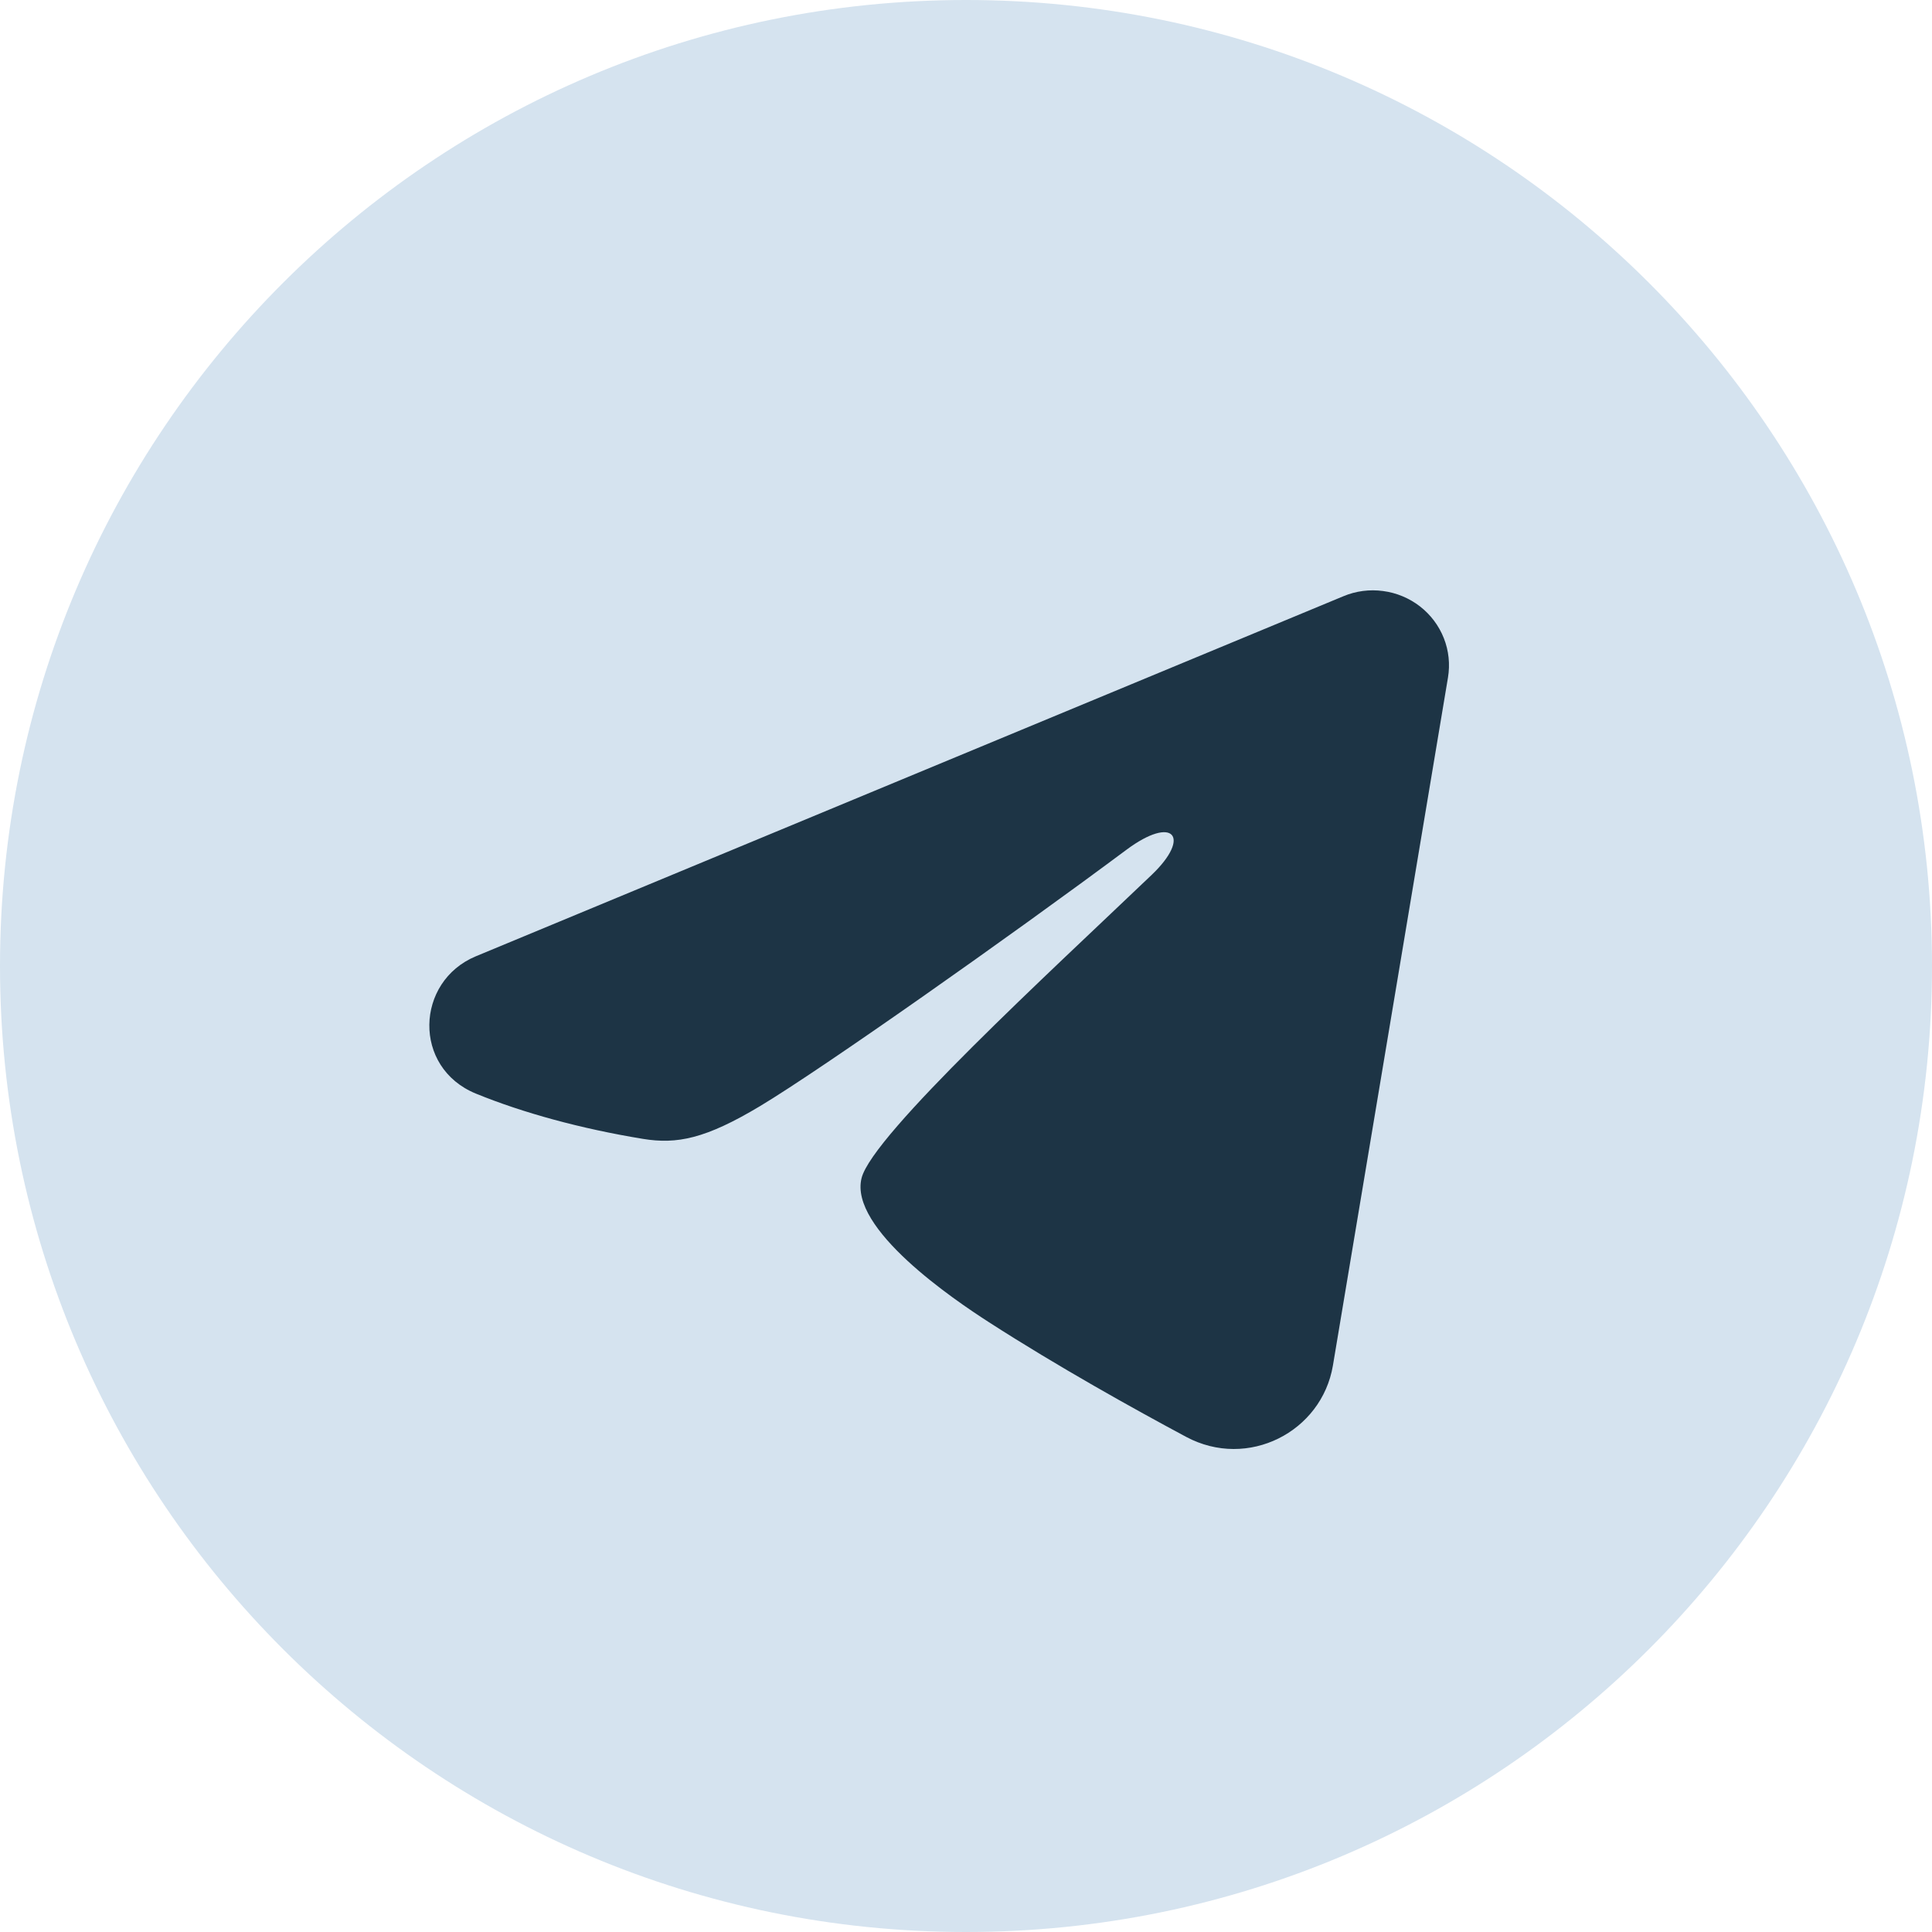
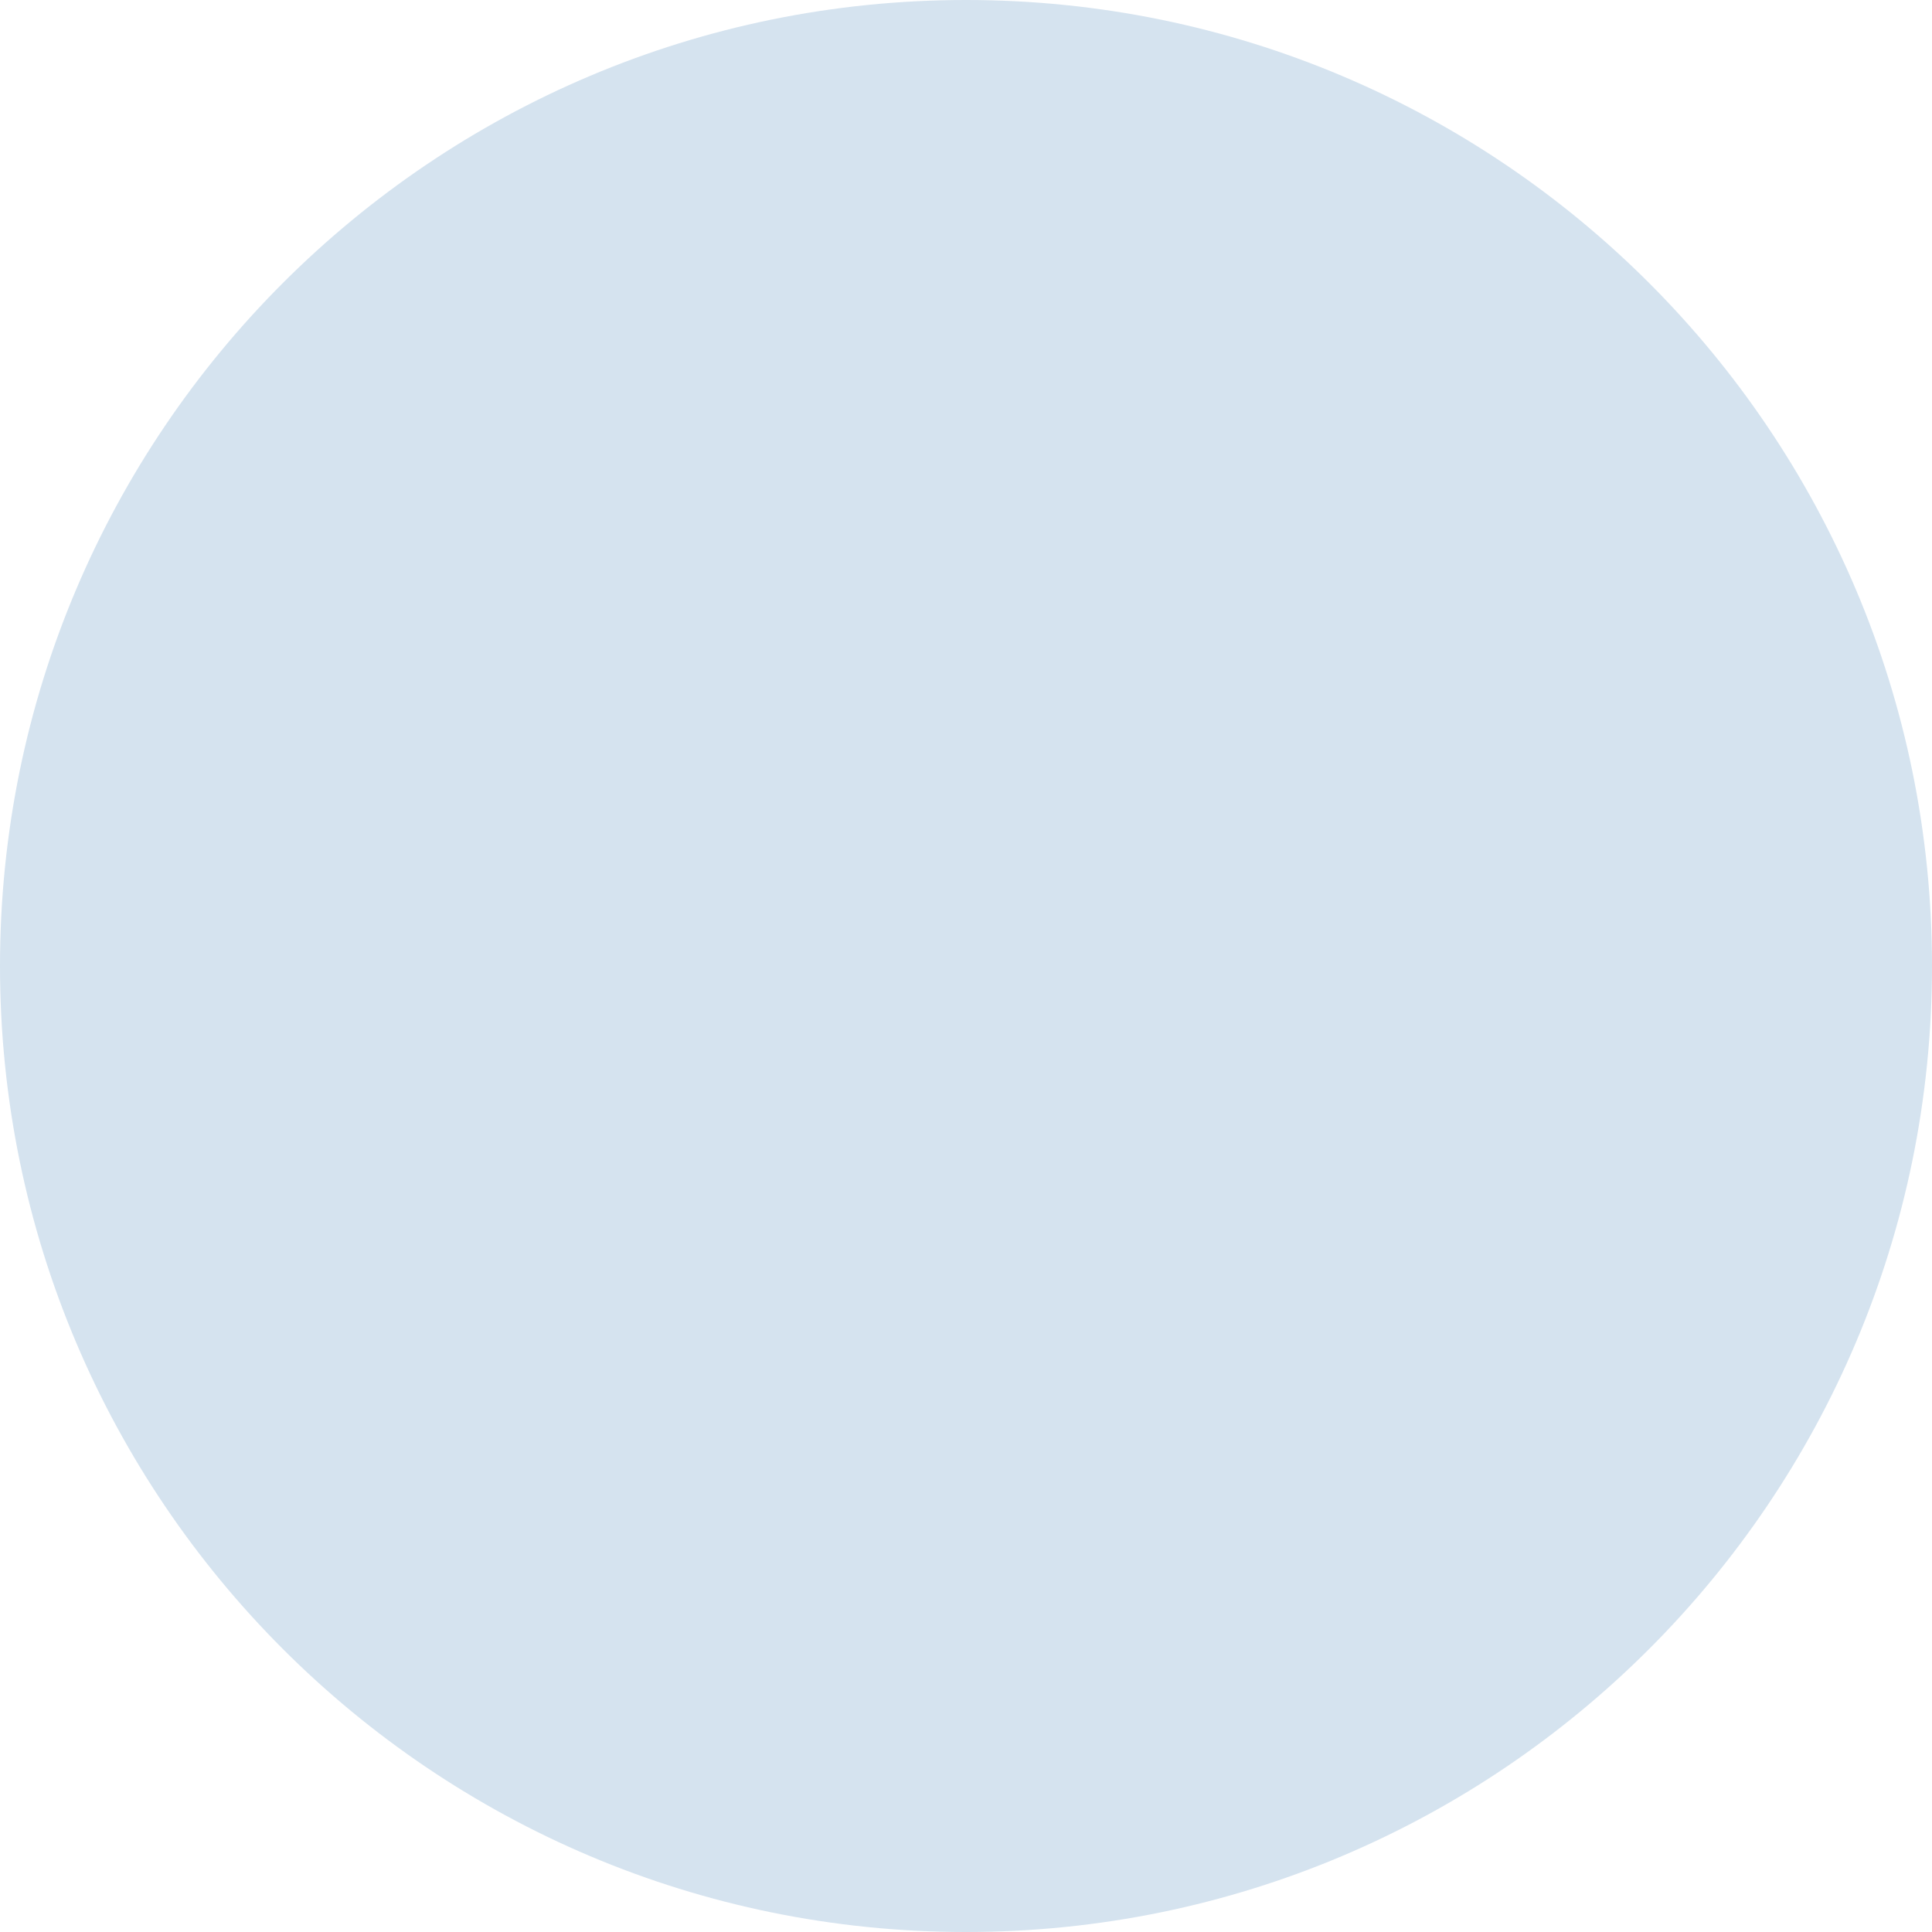
<svg xmlns="http://www.w3.org/2000/svg" width="36" height="36" viewBox="0 0 36 36" fill="none">
  <path d="M36 18C36 8.059 27.941 0 18 0C8.059 0 0 8.059 0 18C0 27.941 8.059 36 18 36C27.941 36 36 27.941 36 18Z" fill="#D5E3EF" />
-   <path fill-rule="evenodd" clip-rule="evenodd" d="M25.032 11.11C25.265 11.012 25.521 10.979 25.772 11.013C26.024 11.046 26.261 11.146 26.46 11.3C26.659 11.455 26.812 11.659 26.904 11.892C26.996 12.125 27.022 12.378 26.981 12.625L24.837 25.444C24.629 26.681 23.253 27.39 22.102 26.774C21.14 26.259 19.711 25.465 18.425 24.636C17.782 24.222 15.813 22.894 16.055 21.949C16.263 21.141 19.572 18.105 21.462 16.3C22.204 15.591 21.866 15.182 20.99 15.834C18.814 17.454 15.32 19.916 14.164 20.61C13.145 21.221 12.614 21.325 11.979 21.221C10.82 21.031 9.745 20.736 8.868 20.378C7.682 19.893 7.74 18.287 8.867 17.819L25.032 11.11Z" fill="#1D3445" />
</svg>